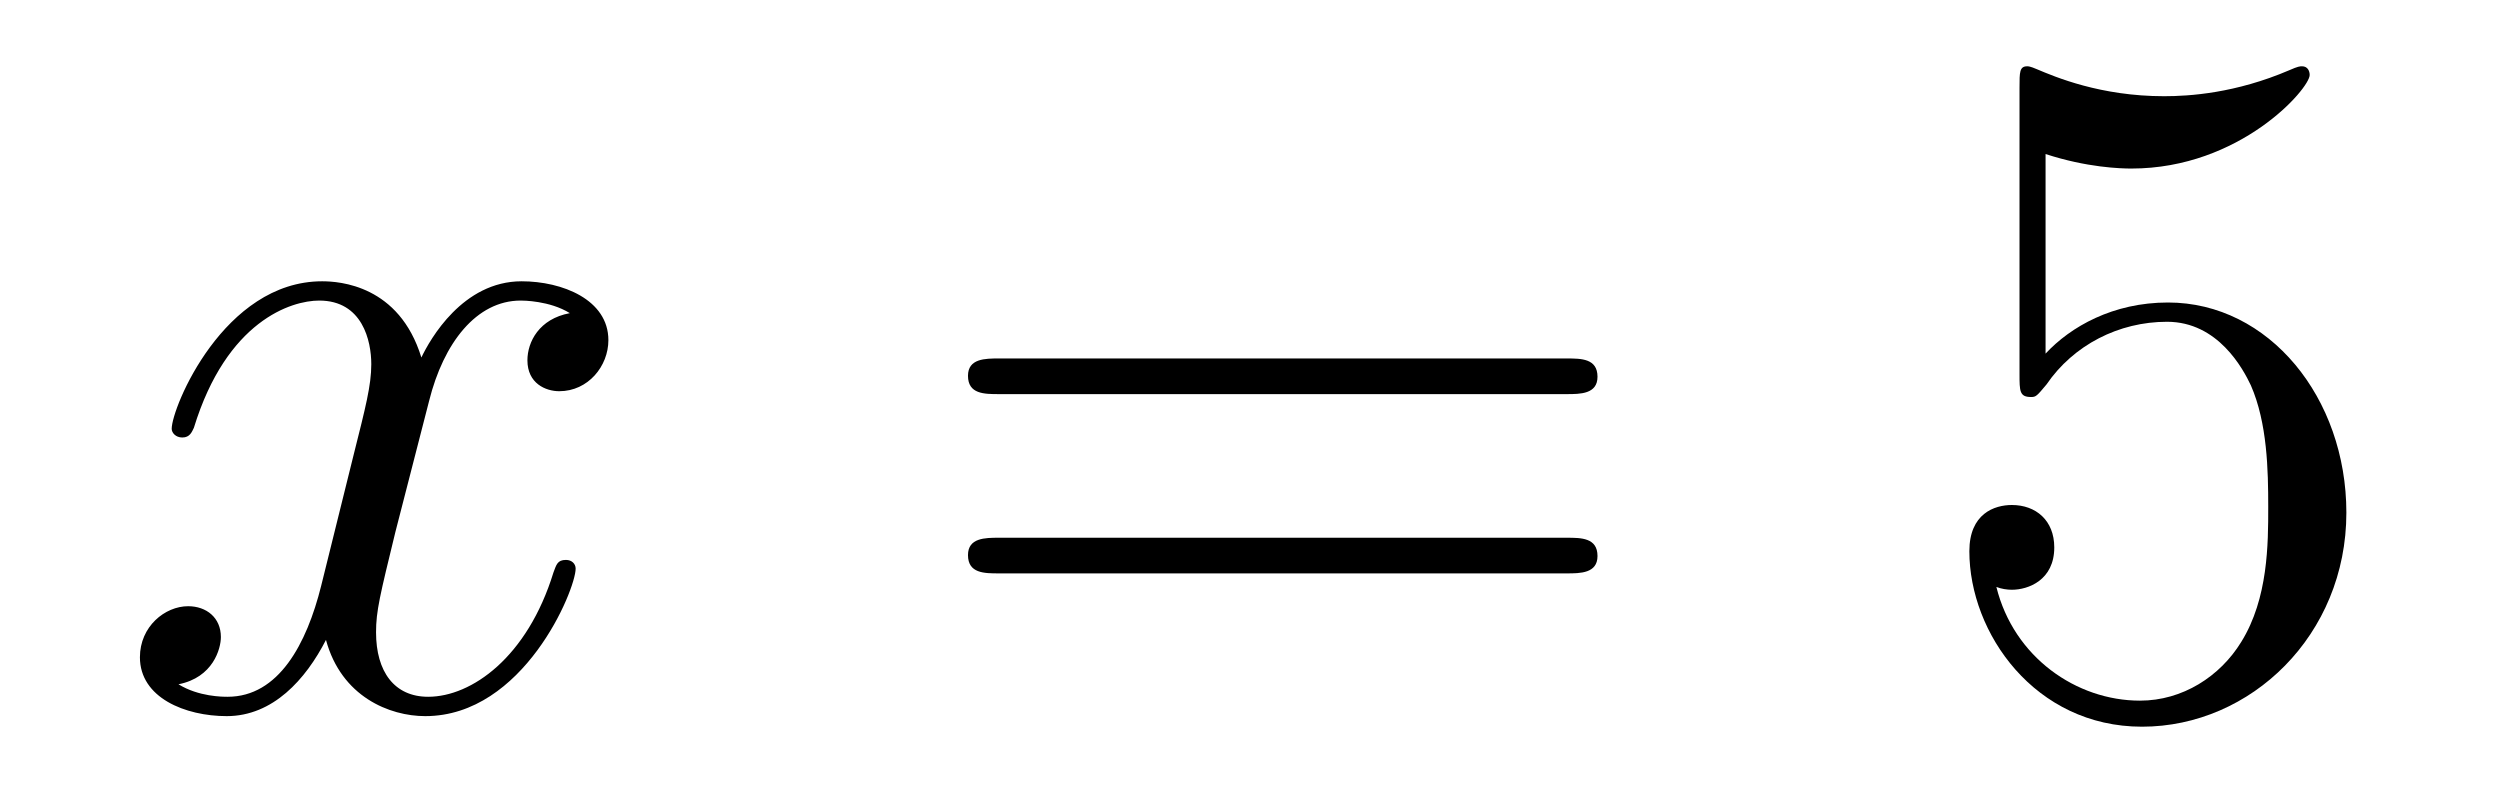
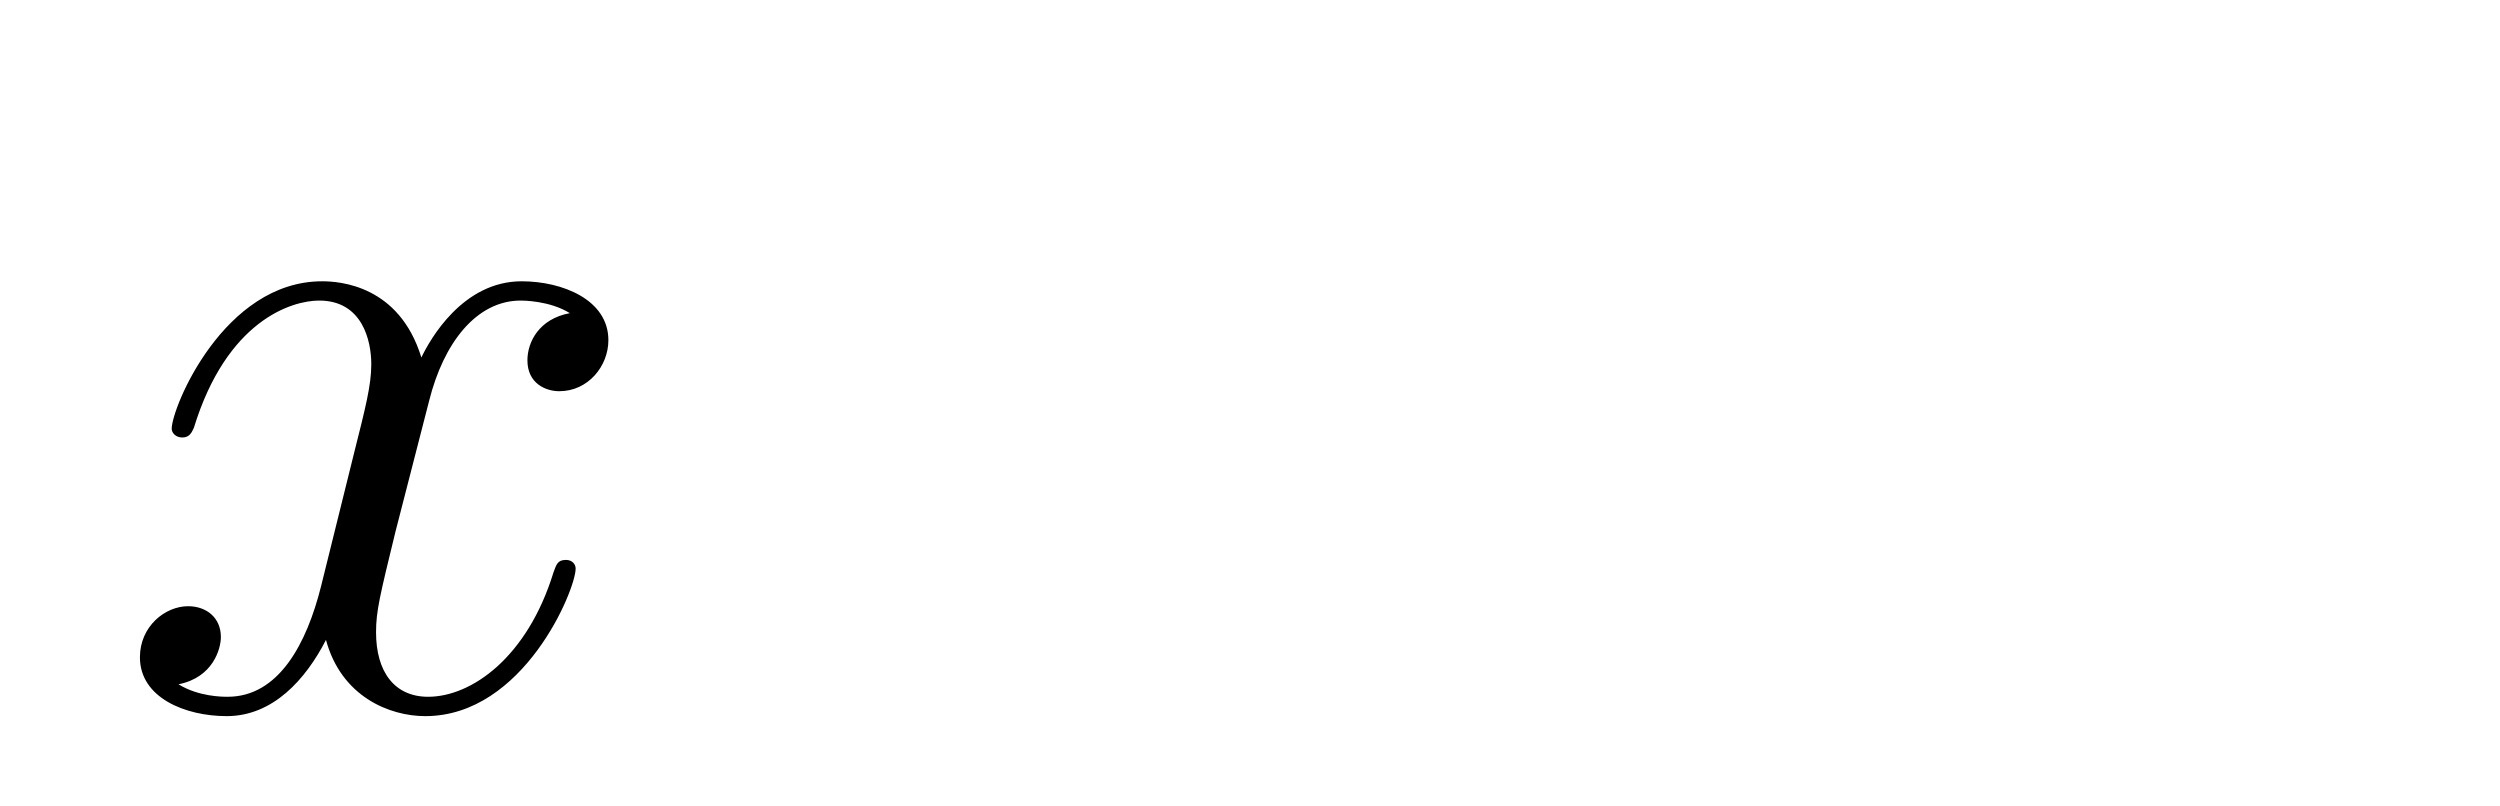
<svg xmlns="http://www.w3.org/2000/svg" height="10pt" version="1.1" viewBox="0 -10 31 10" width="31pt">
  <g id="page1">
    <g transform="matrix(1 0 0 1 -127 653)">
      <path d="M134.066 -659.117C133.684 -659.046 133.54 -658.759 133.54 -658.532C133.54 -658.245 133.767 -658.149 133.935 -658.149C134.293 -658.149 134.544 -658.46 134.544 -658.782C134.544 -659.285 133.971 -659.512 133.468 -659.512C132.739 -659.512 132.333 -658.794 132.225 -658.567C131.95 -659.464 131.209 -659.512 130.994 -659.512C129.775 -659.512 129.129 -657.946 129.129 -657.683C129.129 -657.635 129.177 -657.575 129.261 -657.575C129.356 -657.575 129.38 -657.647 129.404 -657.695C129.811 -659.022 130.612 -659.273 130.958 -659.273C131.496 -659.273 131.604 -658.771 131.604 -658.484C131.604 -658.221 131.532 -657.946 131.388 -657.372L130.982 -655.734C130.803 -655.017 130.456 -654.36 129.822 -654.36C129.763 -654.36 129.464 -654.36 129.213 -654.515C129.643 -654.599 129.739 -654.957 129.739 -655.101C129.739 -655.34 129.56 -655.483 129.333 -655.483C129.046 -655.483 128.735 -655.232 128.735 -654.85C128.735 -654.348 129.297 -654.12 129.811 -654.12C130.384 -654.12 130.791 -654.575 131.042 -655.065C131.233 -654.36 131.831 -654.12 132.273 -654.12C133.493 -654.12 134.138 -655.687 134.138 -655.949C134.138 -656.009 134.09 -656.057 134.018 -656.057C133.911 -656.057 133.899 -655.997 133.863 -655.902C133.54 -654.85 132.847 -654.36 132.309 -654.36C131.891 -654.36 131.663 -654.67 131.663 -655.16C131.663 -655.423 131.711 -655.615 131.903 -656.404L132.321 -658.029C132.5 -658.747 132.907 -659.273 133.457 -659.273C133.481 -659.273 133.815 -659.273 134.066 -659.117Z" fill-rule="evenodd" />
-       <path d="M146.427 -658.113C146.594 -658.113 146.809 -658.113 146.809 -658.328C146.809 -658.555 146.606 -658.555 146.427 -658.555H139.386C139.218 -658.555 139.003 -658.555 139.003 -658.34C139.003 -658.113 139.206 -658.113 139.386 -658.113H146.427ZM146.427 -655.89C146.594 -655.89 146.809 -655.89 146.809 -656.105C146.809 -656.332 146.606 -656.332 146.427 -656.332H139.386C139.218 -656.332 139.003 -656.332 139.003 -656.117C139.003 -655.89 139.206 -655.89 139.386 -655.89H146.427Z" fill-rule="evenodd" />
-       <path d="M152.365 -661.09C152.879 -660.922 153.297 -660.91 153.429 -660.91C154.78 -660.91 155.64 -661.902 155.64 -662.07C155.64 -662.118 155.616 -662.178 155.545 -662.178C155.521 -662.178 155.497 -662.178 155.389 -662.13C154.72 -661.843 154.146 -661.807 153.835 -661.807C153.046 -661.807 152.484 -662.046 152.257 -662.142C152.174 -662.178 152.15 -662.178 152.138 -662.178C152.042 -662.178 152.042 -662.106 152.042 -661.914V-658.364C152.042 -658.149 152.042 -658.077 152.186 -658.077C152.245 -658.077 152.257 -658.089 152.377 -658.233C152.712 -658.723 153.274 -659.01 153.871 -659.01C154.505 -659.01 154.815 -658.424 154.911 -658.221C155.115 -657.754 155.126 -657.169 155.126 -656.714C155.126 -656.26 155.126 -655.579 154.792 -655.041C154.529 -654.611 154.062 -654.312 153.536 -654.312C152.747 -654.312 151.971 -654.85 151.755 -655.722C151.815 -655.698 151.887 -655.687 151.947 -655.687C152.15 -655.687 152.473 -655.806 152.473 -656.212C152.473 -656.547 152.245 -656.738 151.947 -656.738C151.731 -656.738 151.42 -656.631 151.42 -656.165C151.42 -655.148 152.234 -653.989 153.561 -653.989C154.911 -653.989 156.095 -655.125 156.095 -656.643C156.095 -658.065 155.138 -659.249 153.883 -659.249C153.202 -659.249 152.676 -658.95 152.365 -658.615V-661.09Z" fill-rule="evenodd" />
    </g>
  </g>
</svg>